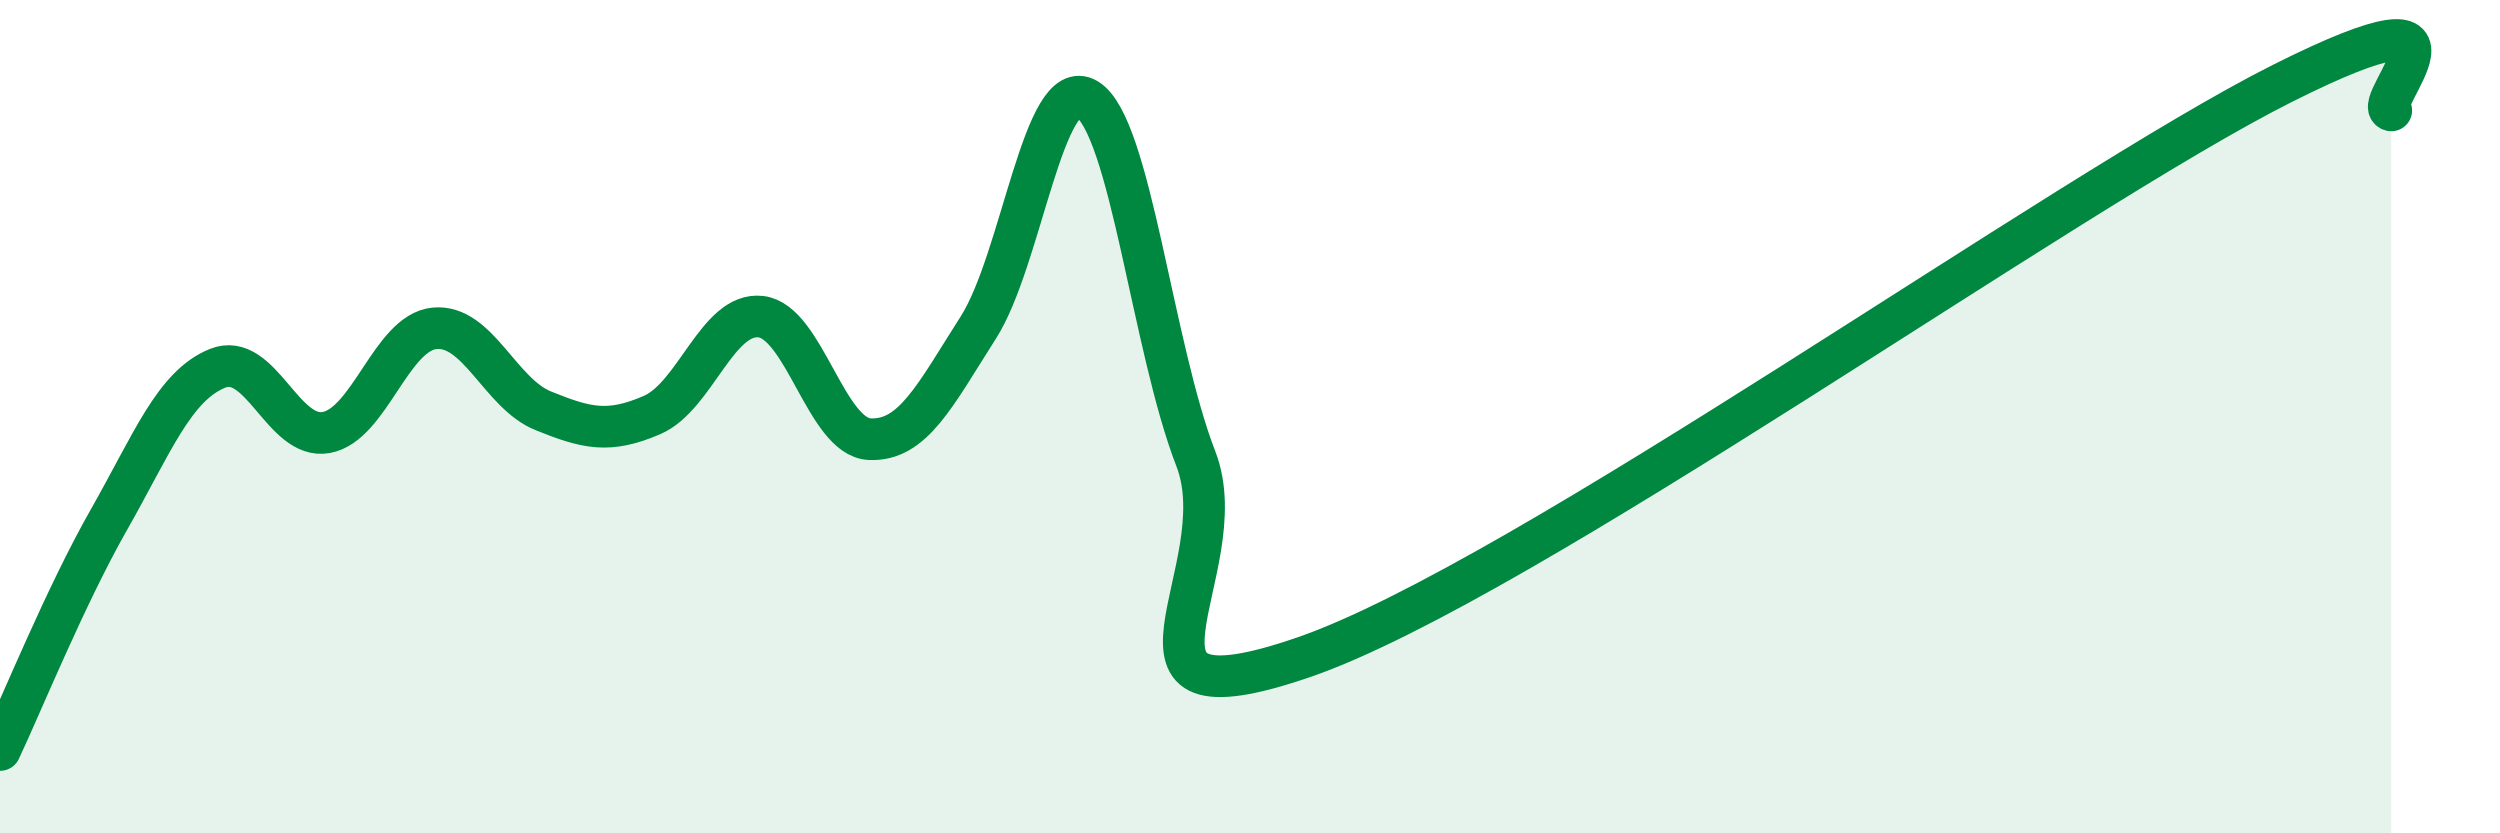
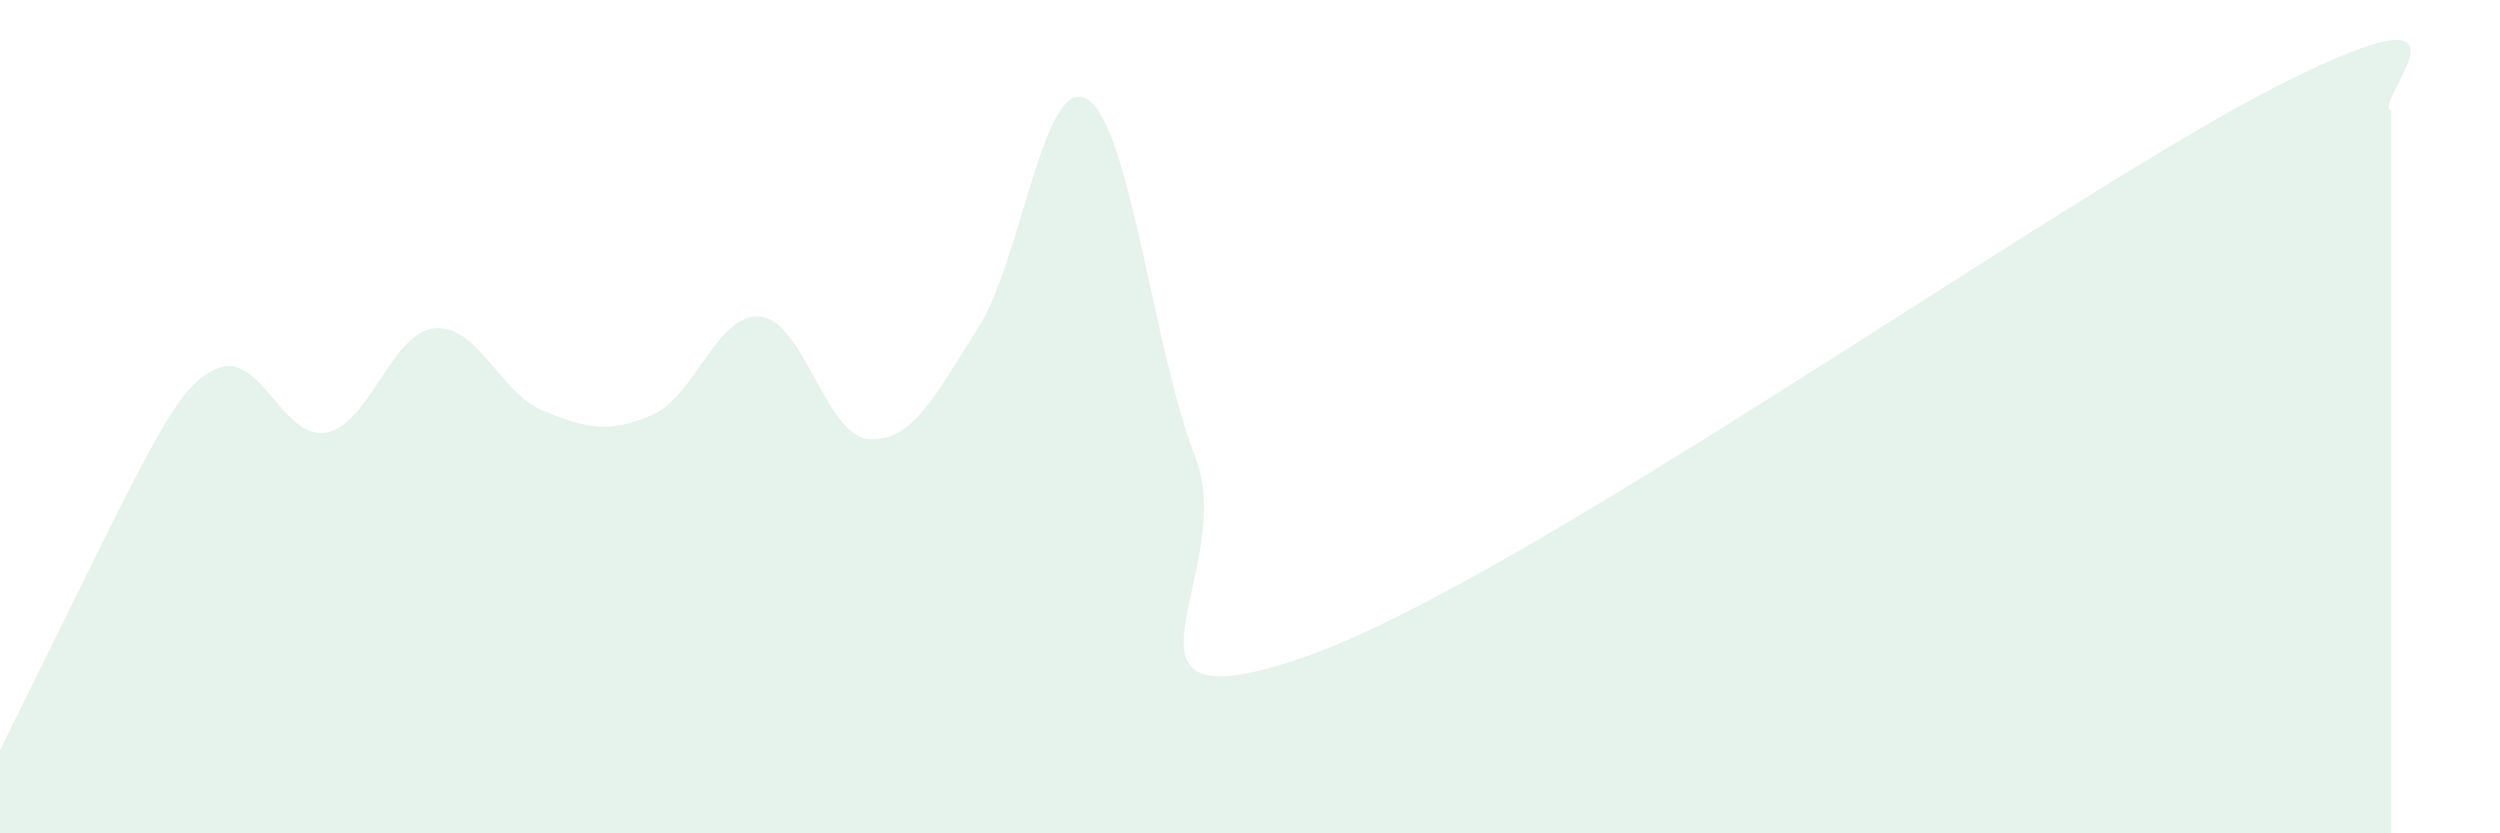
<svg xmlns="http://www.w3.org/2000/svg" width="60" height="20" viewBox="0 0 60 20">
-   <path d="M 0,18 C 0.52,16.9 1.57,14.31 2.61,12.48 C 3.65,10.65 4.18,9.26 5.22,8.84 C 6.26,8.42 6.79,10.57 7.83,10.38 C 8.87,10.19 9.39,7.98 10.43,7.88 C 11.47,7.78 12,9.44 13.04,9.86 C 14.08,10.28 14.61,10.41 15.65,9.96 C 16.69,9.51 17.22,7.48 18.26,7.6 C 19.3,7.72 19.83,10.49 20.87,10.54 C 21.91,10.59 22.44,9.49 23.48,7.86 C 24.52,6.23 25.05,1.75 26.09,2.38 C 27.13,3.01 27.66,8.33 28.7,11.01 C 29.74,13.69 26.08,17.57 31.3,15.77 C 36.52,13.97 49.56,4.62 54.78,2 C 60,-0.62 56.87,2.52 57.39,2.65L57.39 20L0 20Z" fill="#008740" opacity="0.1" stroke-linecap="round" stroke-linejoin="round" />
-   <path d="M 0,18 C 0.52,16.9 1.57,14.31 2.61,12.48 C 3.65,10.65 4.18,9.26 5.22,8.84 C 6.26,8.42 6.79,10.57 7.83,10.38 C 8.87,10.19 9.39,7.98 10.43,7.88 C 11.47,7.78 12,9.44 13.04,9.86 C 14.08,10.28 14.61,10.41 15.65,9.96 C 16.69,9.51 17.22,7.48 18.26,7.6 C 19.3,7.72 19.83,10.49 20.87,10.54 C 21.91,10.59 22.44,9.49 23.48,7.86 C 24.52,6.23 25.05,1.75 26.09,2.38 C 27.13,3.01 27.66,8.33 28.7,11.01 C 29.74,13.69 26.08,17.57 31.3,15.77 C 36.52,13.97 49.56,4.62 54.78,2 C 60,-0.62 56.87,2.52 57.39,2.65" stroke="#008740" stroke-width="1" fill="none" stroke-linecap="round" stroke-linejoin="round" />
+   <path d="M 0,18 C 3.65,10.65 4.18,9.26 5.22,8.84 C 6.26,8.42 6.79,10.57 7.83,10.38 C 8.87,10.19 9.39,7.98 10.43,7.88 C 11.47,7.78 12,9.44 13.04,9.86 C 14.08,10.28 14.61,10.41 15.65,9.96 C 16.69,9.51 17.22,7.48 18.26,7.6 C 19.3,7.72 19.83,10.49 20.87,10.54 C 21.91,10.59 22.44,9.49 23.48,7.86 C 24.52,6.23 25.05,1.75 26.09,2.38 C 27.13,3.01 27.66,8.33 28.7,11.01 C 29.74,13.69 26.08,17.57 31.3,15.77 C 36.52,13.97 49.56,4.62 54.78,2 C 60,-0.62 56.87,2.52 57.39,2.65L57.39 20L0 20Z" fill="#008740" opacity="0.1" stroke-linecap="round" stroke-linejoin="round" />
</svg>